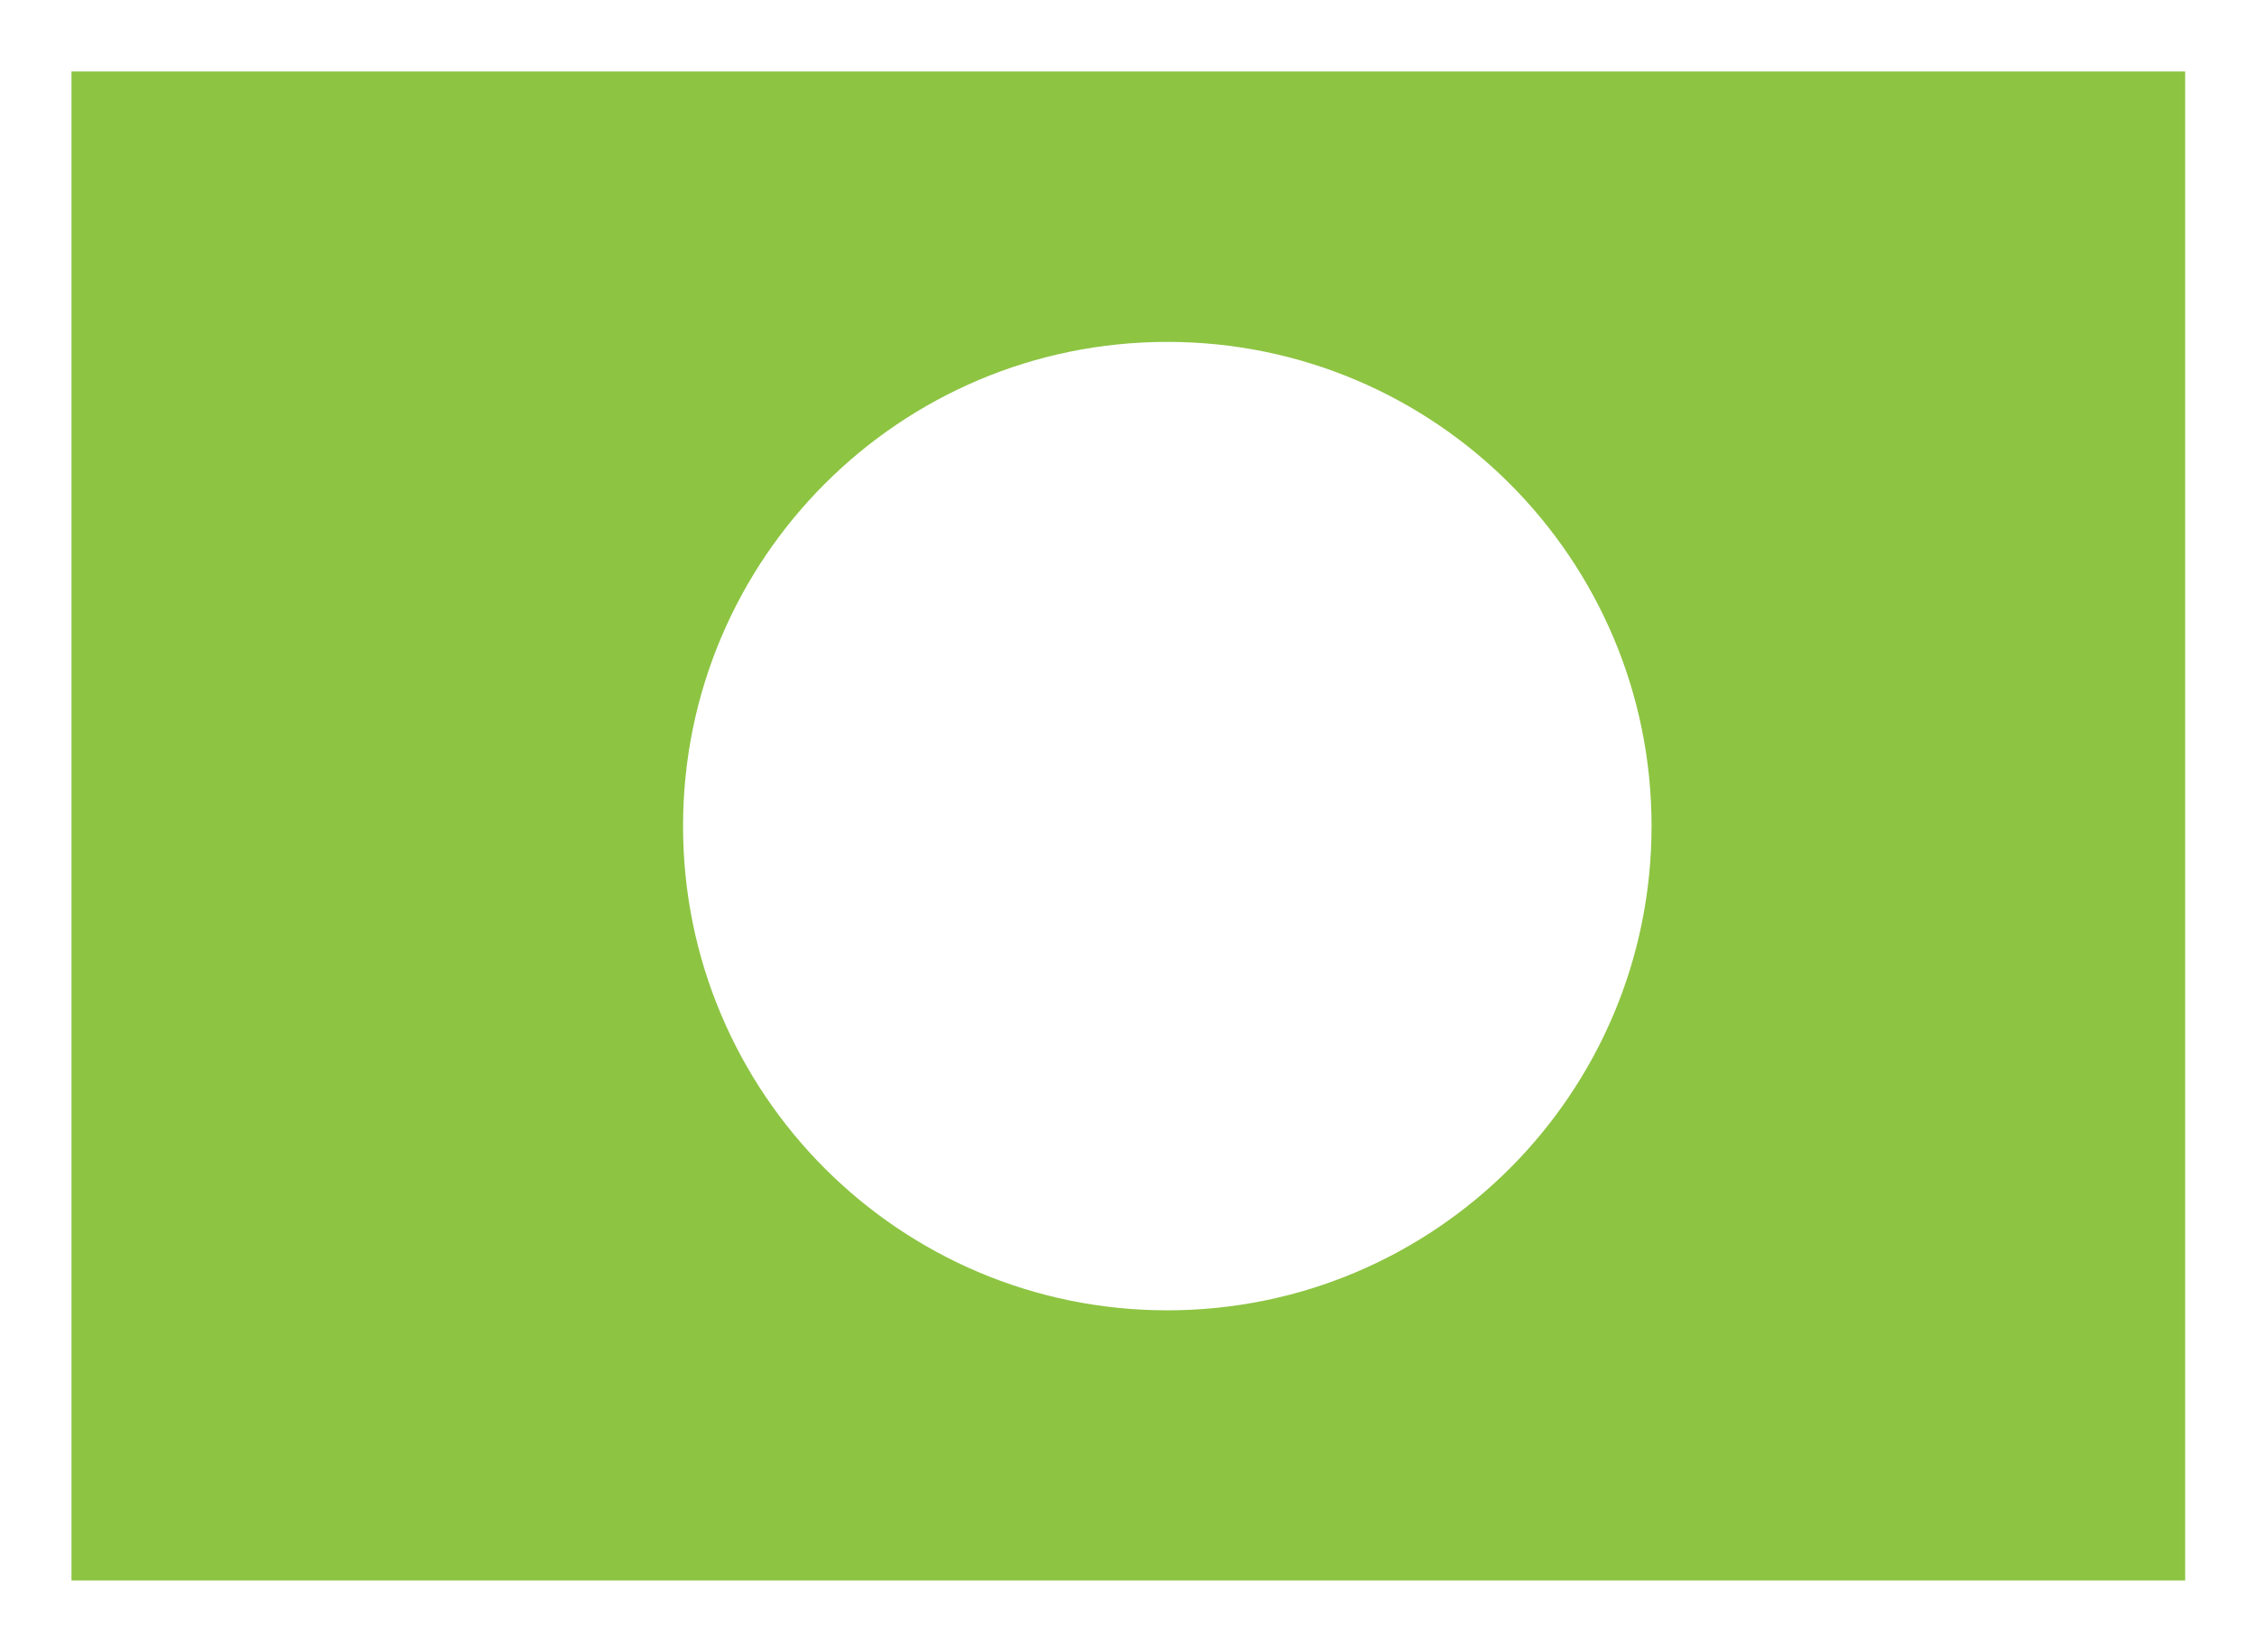
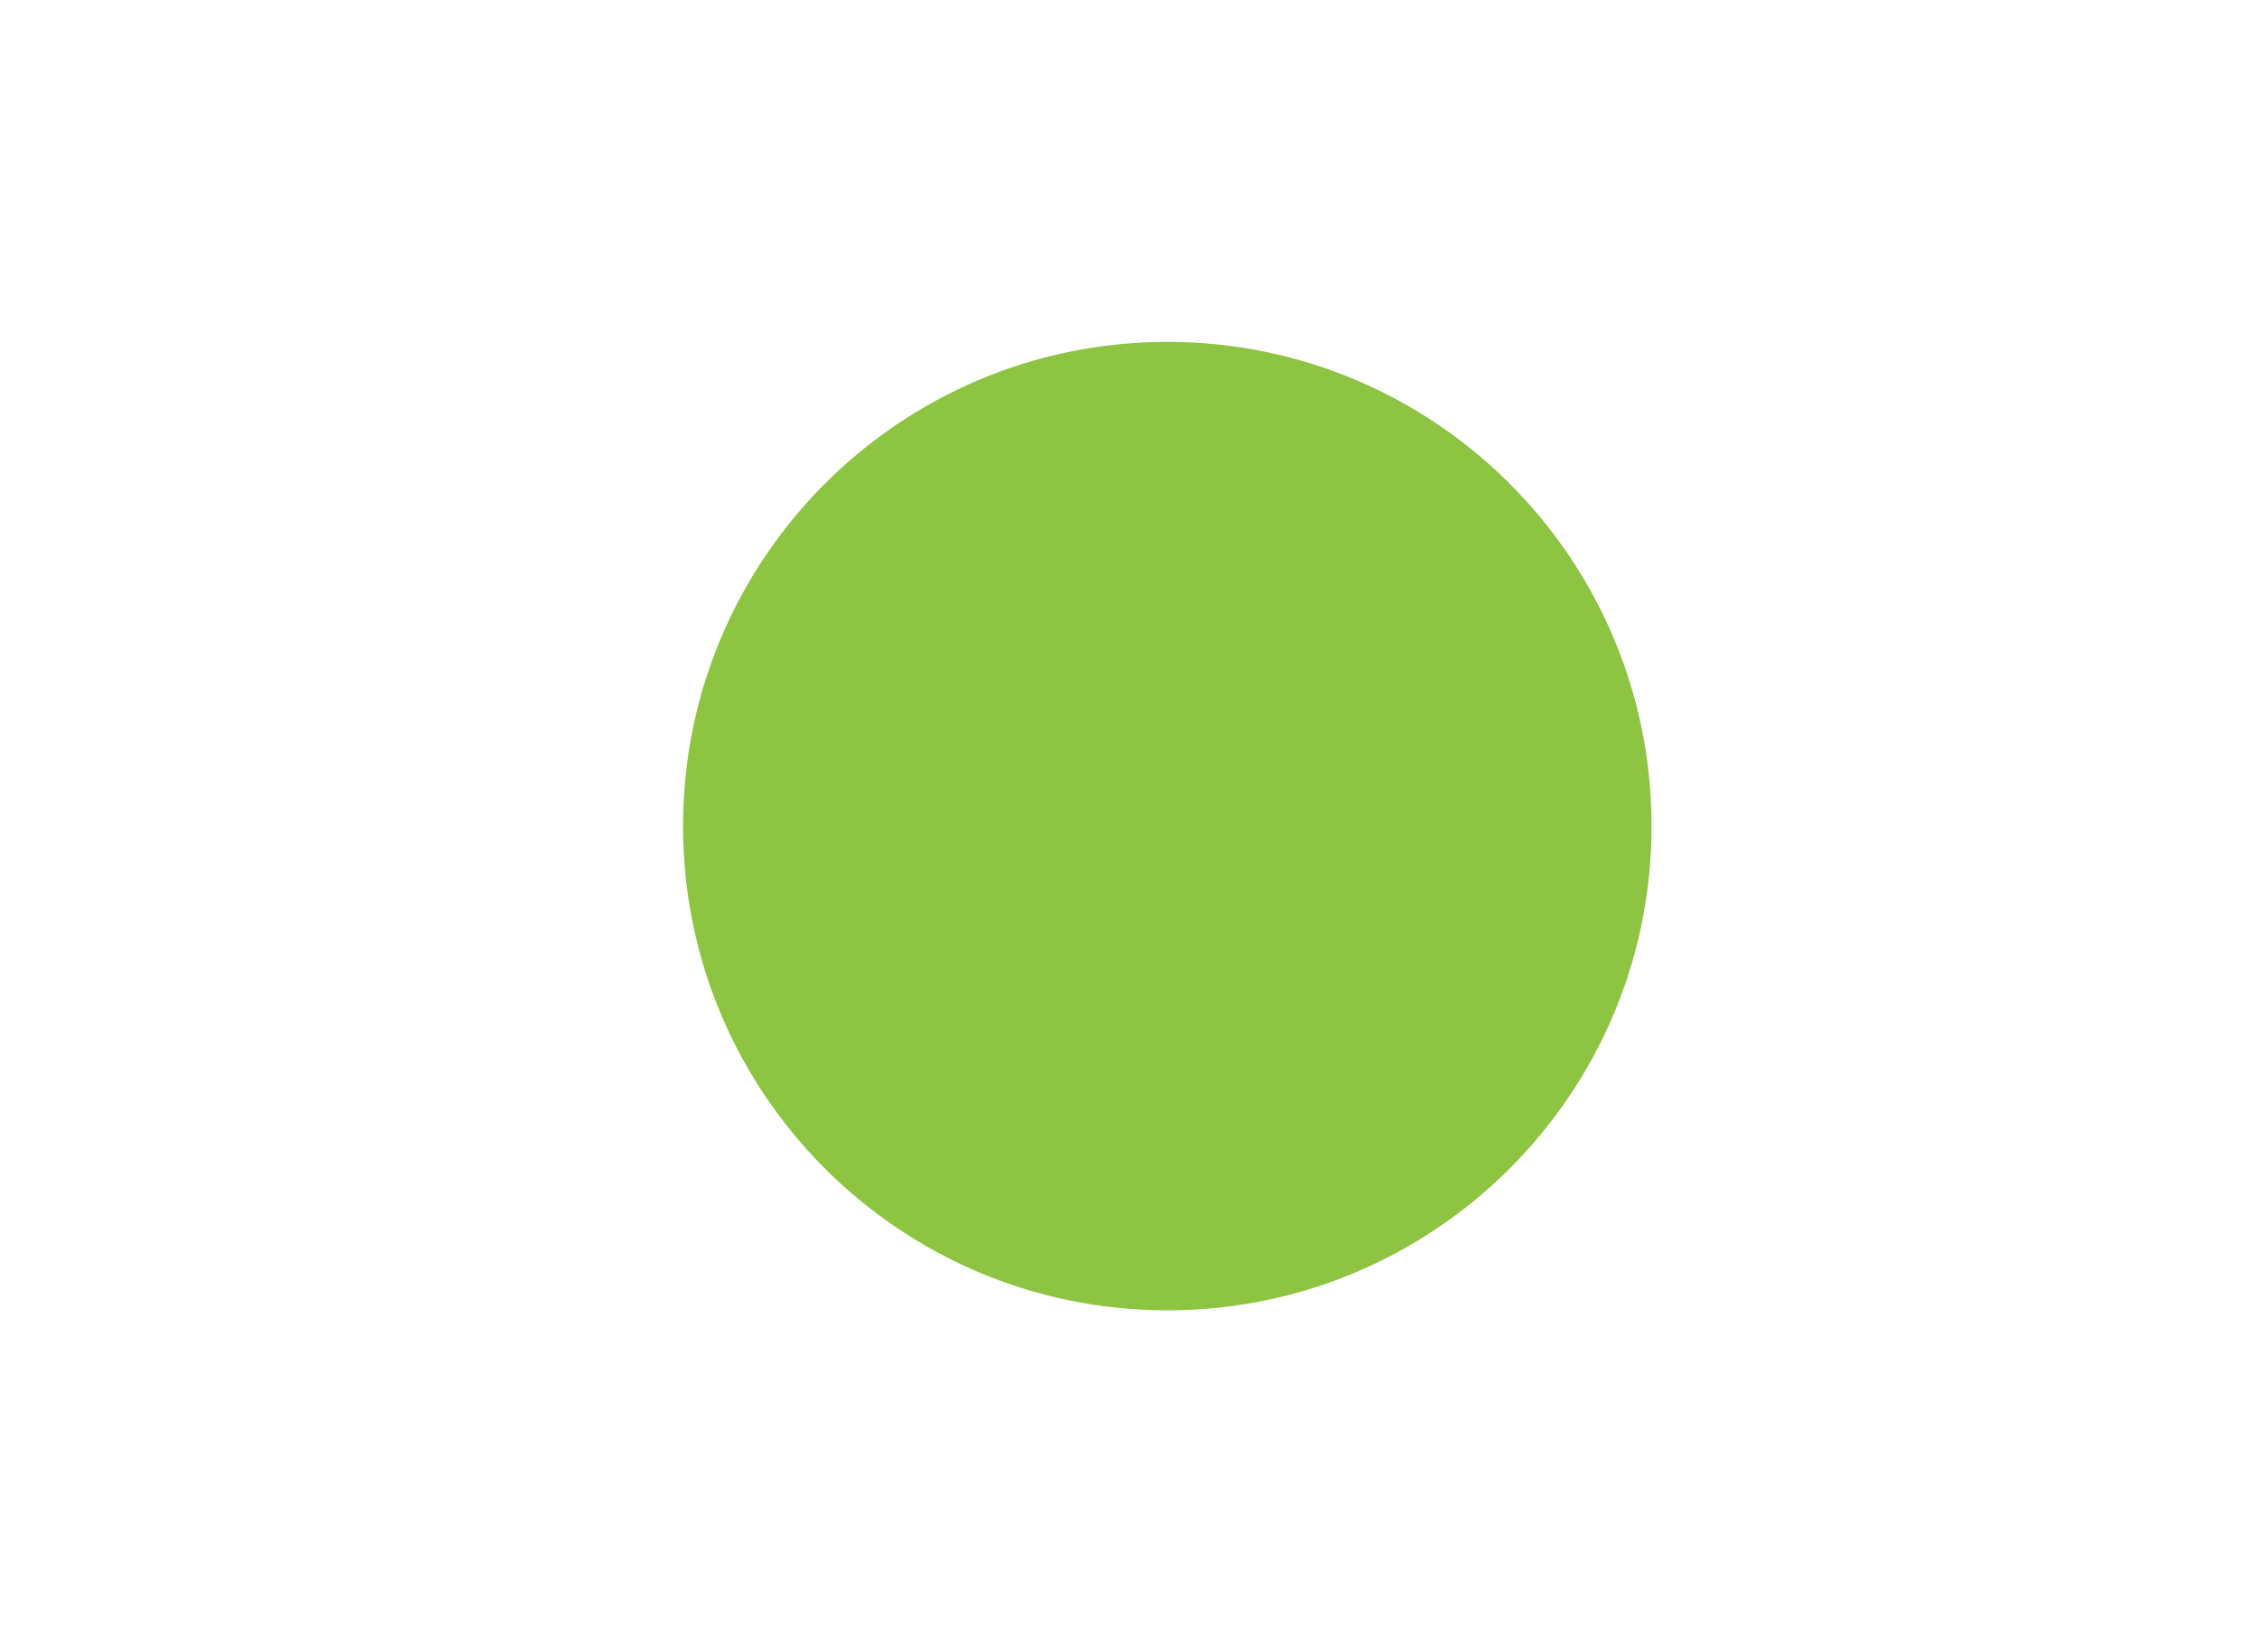
<svg xmlns="http://www.w3.org/2000/svg" width="5809" height="4252" viewBox="0 0 5809 4252" fill="none">
  <g filter="url(#filter0_d_6768_89)">
-     <path fill-rule="evenodd" clip-rule="evenodd" d="M5624.16 180H184V4064H5624.16V180ZM3004.37 3368.74C3692.72 3368.74 4250.74 2810.72 4250.74 2122.37C4250.74 1434.02 3692.72 876 3004.37 876C2316.02 876 1758 1434.02 1758 2122.37C1758 2810.72 2316.02 3368.74 3004.37 3368.74Z" fill="#8DC442" />
+     <path fill-rule="evenodd" clip-rule="evenodd" d="M5624.16 180V4064H5624.16V180ZM3004.37 3368.74C3692.72 3368.74 4250.74 2810.72 4250.74 2122.37C4250.74 1434.02 3692.72 876 3004.37 876C2316.02 876 1758 1434.02 1758 2122.37C1758 2810.72 2316.02 3368.74 3004.37 3368.74Z" fill="#8DC442" />
  </g>
  <defs>
    <filter id="filter0_d_6768_89" x="0" y="0" width="5808.16" height="4252" filterUnits="userSpaceOnUse" color-interpolation-filters="sRGB">
      <feFlood flood-opacity="0" result="BackgroundImageFix" />
      <feColorMatrix in="SourceAlpha" type="matrix" values="0 0 0 0 0 0 0 0 0 0 0 0 0 0 0 0 0 0 127 0" result="hardAlpha" />
      <feOffset dy="4" />
      <feGaussianBlur stdDeviation="92" />
      <feComposite in2="hardAlpha" operator="out" />
      <feColorMatrix type="matrix" values="0 0 0 0 0 0 0 0 0 0 0 0 0 0 0 0 0 0 0.25 0" />
      <feBlend mode="normal" in2="BackgroundImageFix" result="effect1_dropShadow_6768_89" />
      <feBlend mode="normal" in="SourceGraphic" in2="effect1_dropShadow_6768_89" result="shape" />
    </filter>
  </defs>
</svg>